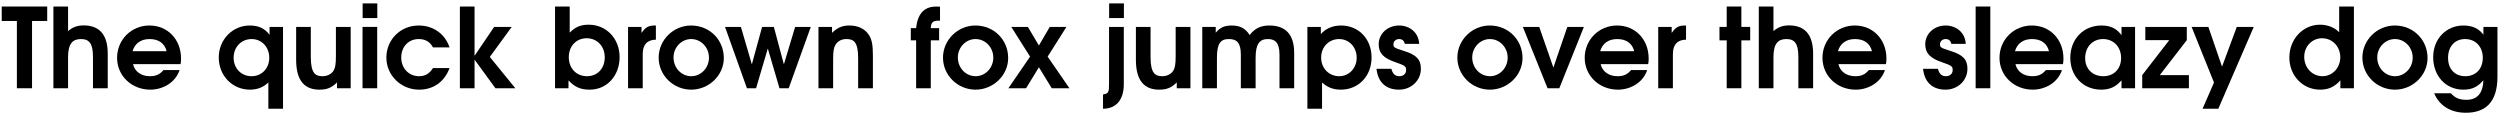
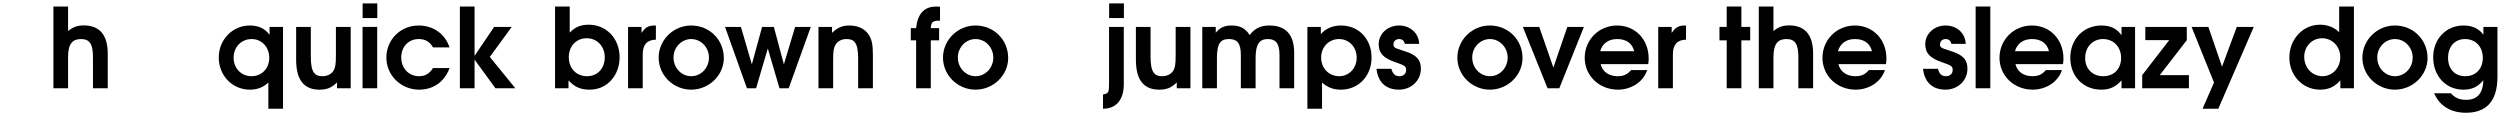
<svg xmlns="http://www.w3.org/2000/svg" width="972px" height="46px" viewBox="0 0 972 46" version="1.1">
  <g id="surface1">
-     <path style=" stroke:none;fill-rule:nonzero;fill:rgb(0%,0%,0%);fill-opacity:1;" d="M 0.668 8.156 L 6.562 8.156 L 6.562 34.312 L 12.457 34.312 L 12.457 8.156 L 18.352 8.156 L 18.352 2.535 L 0.668 2.535 Z M 0.668 8.156 " />
    <path style=" stroke:none;fill-rule:nonzero;fill:rgb(0%,0%,0%);fill-opacity:1;" d="M 20.766 34.312 L 26.465 34.312 L 26.465 22.211 C 26.465 16.98 28.223 15.184 31.5 15.184 C 34.859 15.184 36.148 17.137 36.148 22.133 L 36.148 34.312 L 41.887 34.312 L 41.887 20.844 C 41.887 13.035 38.254 9.875 32.516 9.875 C 30.094 9.875 28.184 10.578 26.465 12.098 L 26.465 2.535 L 20.766 2.535 Z M 20.766 34.312 " />
-     <path style=" stroke:none;fill-rule:nonzero;fill:rgb(0%,0%,0%);fill-opacity:1;" d="M 45.52 22.484 C 45.52 29.434 51.141 34.859 58.441 34.859 C 63.246 34.859 68.203 32.168 69.805 27.246 L 63.559 27.246 C 62.074 28.965 60.668 29.629 58.285 29.629 C 54.891 29.629 52.391 27.832 51.727 24.945 L 70.195 24.945 C 70.352 24.125 70.391 23.617 70.391 22.758 C 70.391 15.34 65.199 9.914 58.09 9.914 C 51.062 9.914 45.52 15.457 45.52 22.484 Z M 51.531 19.906 C 52.43 16.863 54.773 15.184 58.168 15.184 C 61.684 15.184 64.027 16.863 64.77 19.906 Z M 51.531 19.906 " />
    <path style=" stroke:none;fill-rule:nonzero;fill:rgb(0%,0%,0%);fill-opacity:1;" d="M 85.051 22.328 C 85.051 29.395 90.324 34.859 97.156 34.859 C 100.082 34.859 102.426 33.922 104.34 32.051 L 104.34 42.277 L 110.039 42.277 L 110.039 10.461 L 104.809 10.461 L 104.809 13.543 C 102.934 11.043 100.551 9.914 97.078 9.914 C 90.402 9.914 85.051 15.418 85.051 22.328 Z M 90.832 22.445 C 90.832 18.27 93.836 15.184 97.859 15.184 C 101.762 15.184 104.691 18.309 104.691 22.484 C 104.691 26.582 101.762 29.629 97.82 29.629 C 93.797 29.629 90.832 26.582 90.832 22.445 Z M 90.832 22.445 " />
    <path style=" stroke:none;fill-rule:nonzero;fill:rgb(0%,0%,0%);fill-opacity:1;" d="M 115.141 23.266 C 115.141 31.66 118.656 34.859 124.199 34.859 C 127.09 34.859 128.887 34.156 131.031 32.051 L 131.031 34.312 L 136.344 34.312 L 136.344 10.461 L 130.602 10.461 L 130.602 21.703 C 130.602 24.906 130.367 26.348 129.703 27.441 C 128.848 28.809 127.285 29.629 125.371 29.629 C 122.598 29.629 120.844 28.457 120.844 22.133 L 120.844 10.461 L 115.141 10.461 Z M 115.141 23.266 " />
    <path style=" stroke:none;fill-rule:nonzero;fill:rgb(0%,0%,0%);fill-opacity:1;" d="M 140.953 34.312 L 146.652 34.312 L 146.652 10.461 L 140.953 10.461 Z M 140.992 7.023 L 146.691 7.023 L 146.691 1.324 L 140.992 1.324 Z M 140.992 7.023 " />
    <path style=" stroke:none;fill-rule:nonzero;fill:rgb(0%,0%,0%);fill-opacity:1;" d="M 150.223 22.406 C 150.223 29.316 155.922 34.859 162.949 34.859 C 168.492 34.859 172.828 31.816 174.781 26.465 L 168.336 26.465 C 166.934 28.691 165.293 29.629 162.91 29.629 C 158.969 29.629 156 26.543 156 22.367 C 156 18.191 158.812 15.184 162.793 15.184 C 165.371 15.184 167.168 16.238 168.336 18.426 L 174.781 18.426 C 172.945 12.957 168.219 9.914 162.793 9.914 C 155.727 9.914 150.223 15.379 150.223 22.406 Z M 150.223 22.406 " />
    <path style=" stroke:none;fill-rule:nonzero;fill:rgb(0%,0%,0%);fill-opacity:1;" d="M 178.805 34.312 L 184.508 34.312 L 184.508 23.188 L 192.629 34.312 L 200.359 34.312 L 190.441 22.133 L 198.953 10.461 L 192.121 10.461 L 184.508 21.703 L 184.508 2.535 L 178.805 2.535 Z M 178.805 34.312 " />
    <path style=" stroke:none;fill-rule:nonzero;fill:rgb(0%,0%,0%);fill-opacity:1;" d="M 215.801 34.312 L 221.031 34.312 L 221.031 31.27 C 223.492 33.883 225.758 34.859 229.309 34.859 C 235.984 34.859 240.906 29.395 240.906 22.211 C 240.906 15.027 235.75 9.602 228.918 9.602 C 225.797 9.602 223.688 10.461 221.5 12.684 L 221.5 2.535 L 215.801 2.535 Z M 221.148 22.211 C 221.148 17.918 224.078 14.871 228.098 14.871 C 232.16 14.871 235.125 17.996 235.125 22.25 C 235.125 26.621 232.316 29.629 228.215 29.629 C 224.078 29.629 221.148 26.582 221.148 22.211 Z M 221.148 22.211 " />
    <path style=" stroke:none;fill-rule:nonzero;fill:rgb(0%,0%,0%);fill-opacity:1;" d="M 244.191 34.312 L 249.891 34.312 L 249.891 21.078 C 249.891 17.371 251.57 15.496 255.008 15.418 L 255.008 9.914 L 254.578 9.914 C 252.117 9.914 250.945 10.617 249.422 12.801 L 249.422 10.461 L 244.191 10.461 Z M 244.191 34.312 " />
    <path style=" stroke:none;fill-rule:nonzero;fill:rgb(0%,0%,0%);fill-opacity:1;" d="M 256.086 22.406 C 256.086 29.277 261.785 34.859 268.734 34.859 C 275.645 34.859 281.422 29.277 281.422 22.562 C 281.422 15.457 275.879 9.914 268.695 9.914 C 261.785 9.914 256.086 15.574 256.086 22.406 Z M 261.863 22.328 C 261.863 18.387 264.988 15.184 268.734 15.184 C 272.562 15.184 275.645 18.426 275.645 22.406 C 275.645 26.387 272.562 29.629 268.773 29.629 C 264.91 29.629 261.863 26.387 261.863 22.328 Z M 261.863 22.328 " />
    <path style=" stroke:none;fill-rule:nonzero;fill:rgb(0%,0%,0%);fill-opacity:1;" d="M 281.895 10.461 L 290.406 34.312 L 293.961 34.312 L 298.527 18.852 L 303.059 34.312 L 306.648 34.312 L 315.238 10.461 L 309.148 10.461 L 304.773 25.023 L 300.871 10.461 L 296.305 10.461 L 292.32 25.023 L 288.066 10.461 Z M 281.895 10.461 " />
    <path style=" stroke:none;fill-rule:nonzero;fill:rgb(0%,0%,0%);fill-opacity:1;" d="M 318.223 34.312 L 323.922 34.312 L 323.922 23.07 C 323.922 19.906 324.156 18.543 324.859 17.371 C 325.758 15.926 327.281 15.184 329.078 15.184 C 331.926 15.184 333.645 16.277 333.645 22.641 L 333.645 34.312 L 339.383 34.312 L 339.383 21.547 C 339.383 17.293 338.953 15.223 337.664 13.348 C 336.105 11.121 333.527 9.914 330.207 9.914 C 327.516 9.914 325.602 10.734 323.492 12.762 L 323.492 10.461 L 318.223 10.461 Z M 318.223 34.312 " />
    <path style=" stroke:none;fill-rule:nonzero;fill:rgb(0%,0%,0%);fill-opacity:1;" d="M 354.121 15.691 L 356.191 15.691 L 356.191 34.312 L 361.891 34.312 L 361.891 15.691 L 365.129 15.691 L 365.129 10.93 L 361.891 10.93 C 361.969 8.742 362.672 8.039 364.934 8.039 L 365.48 8.039 L 365.48 2.613 C 364.781 2.535 364.469 2.535 364.078 2.535 C 359.938 2.535 356.816 4.641 356.191 10.93 L 354.121 10.93 Z M 354.121 15.691 " />
    <path style=" stroke:none;fill-rule:nonzero;fill:rgb(0%,0%,0%);fill-opacity:1;" d="M 366.637 22.406 C 366.637 29.277 372.336 34.859 379.285 34.859 C 386.199 34.859 391.977 29.277 391.977 22.562 C 391.977 15.457 386.434 9.914 379.246 9.914 C 372.336 9.914 366.637 15.574 366.637 22.406 Z M 372.414 22.328 C 372.414 18.387 375.539 15.184 379.285 15.184 C 383.113 15.184 386.199 18.426 386.199 22.406 C 386.199 26.387 383.113 29.629 379.324 29.629 C 375.461 29.629 372.414 26.387 372.414 22.328 Z M 372.414 22.328 " />
-     <path style=" stroke:none;fill-rule:nonzero;fill:rgb(0%,0%,0%);fill-opacity:1;" d="M 392.059 34.312 L 398.93 34.312 L 403.926 26.156 L 408.926 34.312 L 415.797 34.312 L 407.324 22.016 L 414.625 10.461 L 408.145 10.461 L 403.926 17.684 L 399.633 10.461 L 393.191 10.461 L 400.492 22.016 Z M 392.059 34.312 " />
    <path style=" stroke:none;fill-rule:nonzero;fill:rgb(0%,0%,0%);fill-opacity:1;" d="M 428.852 36.734 L 428.852 42.277 C 433.691 42.277 436.934 39.117 436.934 32.715 L 436.934 10.461 L 431.195 10.461 L 431.195 32.598 C 431.195 35.953 431 36.344 428.852 36.734 Z M 431.234 7.023 L 436.973 7.023 L 436.973 1.324 L 431.234 1.324 Z M 431.234 7.023 " />
    <path style=" stroke:none;fill-rule:nonzero;fill:rgb(0%,0%,0%);fill-opacity:1;" d="M 441.637 23.266 C 441.637 31.66 445.148 34.859 450.695 34.859 C 453.582 34.859 455.379 34.156 457.527 32.051 L 457.527 34.312 L 462.836 34.312 L 462.836 10.461 L 457.098 10.461 L 457.098 21.703 C 457.098 24.906 456.863 26.348 456.199 27.441 C 455.34 28.809 453.777 29.629 451.867 29.629 C 449.094 29.629 447.336 28.457 447.336 22.133 L 447.336 10.461 L 441.637 10.461 Z M 441.637 23.266 " />
    <path style=" stroke:none;fill-rule:nonzero;fill:rgb(0%,0%,0%);fill-opacity:1;" d="M 467.445 34.312 L 473.145 34.312 L 473.145 22.562 C 473.145 16.941 474.473 15.184 477.793 15.184 C 480.797 15.184 482.438 16.551 482.438 21.234 L 482.438 34.312 L 488.18 34.312 L 488.18 22.562 C 488.18 16.902 489.816 15.184 492.98 15.184 C 495.637 15.184 497.469 16.473 497.469 21.234 L 497.469 34.312 L 503.172 34.312 L 503.172 20.531 C 503.172 13.387 499.812 9.914 493.527 9.914 C 490.168 9.914 487.828 11.043 485.875 13.621 C 484.234 11.043 482.125 9.914 478.887 9.914 C 476.074 9.914 474.355 10.695 472.68 12.723 L 472.68 10.461 L 467.445 10.461 Z M 467.445 34.312 " />
    <path style=" stroke:none;fill-rule:nonzero;fill:rgb(0%,0%,0%);fill-opacity:1;" d="M 508.312 42.277 L 514.012 42.277 L 514.012 32.09 C 516.16 34 518.383 34.859 521.312 34.859 C 528.223 34.859 533.262 29.551 533.262 22.328 C 533.262 15.145 528.262 9.914 521.391 9.914 C 518.152 9.914 515.379 11.121 513.543 13.27 L 513.543 10.461 L 508.312 10.461 Z M 513.66 22.367 C 513.66 18.27 516.668 15.184 520.648 15.184 C 524.516 15.184 527.48 18.309 527.48 22.445 C 527.48 26.465 524.516 29.629 520.727 29.629 C 516.668 29.629 513.66 26.543 513.66 22.367 Z M 513.66 22.367 " />
    <path style=" stroke:none;fill-rule:nonzero;fill:rgb(0%,0%,0%);fill-opacity:1;" d="M 535.18 26.738 C 535.766 32.285 539.164 34.859 543.926 34.859 C 548.688 34.859 552.438 31.309 552.438 26.738 C 552.438 23.227 550.797 21.312 545.801 19.789 C 541.895 18.543 541.777 18.426 541.777 17.176 C 541.777 16.043 542.715 15.184 543.965 15.184 C 545.176 15.184 545.918 15.809 546.191 17.059 L 551.773 17.059 C 551.578 12.566 547.984 9.914 543.965 9.914 C 539.512 9.914 536.039 13.113 536.039 17.176 C 536.039 20.688 537.914 22.641 542.676 24.242 C 546.504 25.531 546.699 25.922 546.699 27.285 C 546.699 28.652 545.605 29.629 544.121 29.629 C 542.441 29.629 541.504 28.77 540.957 26.738 Z M 535.18 26.738 " />
    <path style=" stroke:none;fill-rule:nonzero;fill:rgb(0%,0%,0%);fill-opacity:1;" d="M 566.621 22.406 C 566.621 29.277 572.32 34.859 579.27 34.859 C 586.18 34.859 591.957 29.277 591.957 22.562 C 591.957 15.457 586.414 9.914 579.23 9.914 C 572.32 9.914 566.621 15.574 566.621 22.406 Z M 572.398 22.328 C 572.398 18.387 575.523 15.184 579.27 15.184 C 583.098 15.184 586.18 18.426 586.18 22.406 C 586.18 26.387 583.098 29.629 579.309 29.629 C 575.445 29.629 572.398 26.387 572.398 22.328 Z M 572.398 22.328 " />
    <path style=" stroke:none;fill-rule:nonzero;fill:rgb(0%,0%,0%);fill-opacity:1;" d="M 592.086 10.461 L 601.688 34.312 L 606.258 34.312 L 615.82 10.461 L 609.379 10.461 L 603.953 26.27 L 598.449 10.461 Z M 592.086 10.461 " />
    <path style=" stroke:none;fill-rule:nonzero;fill:rgb(0%,0%,0%);fill-opacity:1;" d="M 616.133 22.484 C 616.133 29.434 621.754 34.859 629.055 34.859 C 633.855 34.859 638.816 32.168 640.418 27.246 L 634.168 27.246 C 632.688 28.965 631.281 29.629 628.898 29.629 C 625.504 29.629 623.004 27.832 622.34 24.945 L 640.809 24.945 C 640.965 24.125 641.004 23.617 641.004 22.758 C 641.004 15.34 635.809 9.914 628.703 9.914 C 621.676 9.914 616.133 15.457 616.133 22.484 Z M 622.145 19.906 C 623.043 16.863 625.387 15.184 628.781 15.184 C 632.297 15.184 634.637 16.863 635.379 19.906 Z M 622.145 19.906 " />
    <path style=" stroke:none;fill-rule:nonzero;fill:rgb(0%,0%,0%);fill-opacity:1;" d="M 644.715 34.312 L 650.418 34.312 L 650.418 21.078 C 650.418 17.371 652.098 15.496 655.531 15.418 L 655.531 9.914 L 655.102 9.914 C 652.641 9.914 651.473 10.617 649.949 12.801 L 649.949 10.461 L 644.715 10.461 Z M 644.715 34.312 " />
    <path style=" stroke:none;fill-rule:nonzero;fill:rgb(0%,0%,0%);fill-opacity:1;" d="M 668.531 15.691 L 671.344 15.691 L 671.344 34.312 L 677.043 34.312 L 677.043 15.691 L 680.477 15.691 L 680.477 10.461 L 677.043 10.461 L 677.043 2.535 L 671.344 2.535 L 671.344 10.461 L 668.531 10.461 Z M 668.531 15.691 " />
    <path style=" stroke:none;fill-rule:nonzero;fill:rgb(0%,0%,0%);fill-opacity:1;" d="M 683.82 34.312 L 689.52 34.312 L 689.52 22.211 C 689.52 16.98 691.277 15.184 694.555 15.184 C 697.914 15.184 699.203 17.137 699.203 22.133 L 699.203 34.312 L 704.941 34.312 L 704.941 20.844 C 704.941 13.035 701.309 9.875 695.57 9.875 C 693.148 9.875 691.238 10.578 689.52 12.098 L 689.52 2.535 L 683.82 2.535 Z M 683.82 34.312 " />
    <path style=" stroke:none;fill-rule:nonzero;fill:rgb(0%,0%,0%);fill-opacity:1;" d="M 708.574 22.484 C 708.574 29.434 714.195 34.859 721.496 34.859 C 726.301 34.859 731.258 32.168 732.859 27.246 L 726.613 27.246 C 725.129 28.965 723.723 29.629 721.34 29.629 C 717.945 29.629 715.445 27.832 714.781 24.945 L 733.25 24.945 C 733.406 24.125 733.445 23.617 733.445 22.758 C 733.445 15.34 728.25 9.914 721.145 9.914 C 714.117 9.914 708.574 15.457 708.574 22.484 Z M 714.586 19.906 C 715.484 16.863 717.828 15.184 721.223 15.184 C 724.738 15.184 727.082 16.863 727.82 19.906 Z M 714.586 19.906 " />
    <path style=" stroke:none;fill-rule:nonzero;fill:rgb(0%,0%,0%);fill-opacity:1;" d="M 747.68 26.738 C 748.266 32.285 751.664 34.859 756.426 34.859 C 761.191 34.859 764.938 31.309 764.938 26.738 C 764.938 23.227 763.297 21.312 758.301 19.789 C 754.395 18.543 754.277 18.426 754.277 17.176 C 754.277 16.043 755.215 15.184 756.465 15.184 C 757.676 15.184 758.418 15.809 758.691 17.059 L 764.273 17.059 C 764.078 12.566 760.488 9.914 756.465 9.914 C 752.016 9.914 748.539 13.113 748.539 17.176 C 748.539 20.688 750.414 22.641 755.176 24.242 C 759.004 25.531 759.199 25.922 759.199 27.285 C 759.199 28.652 758.105 29.629 756.621 29.629 C 754.941 29.629 754.004 28.77 753.461 26.738 Z M 747.68 26.738 " />
    <path style=" stroke:none;fill-rule:nonzero;fill:rgb(0%,0%,0%);fill-opacity:1;" d="M 768.129 34.312 L 773.832 34.312 L 773.832 2.535 L 768.129 2.535 Z M 768.129 34.312 " />
    <path style=" stroke:none;fill-rule:nonzero;fill:rgb(0%,0%,0%);fill-opacity:1;" d="M 777.402 22.484 C 777.402 29.434 783.023 34.859 790.324 34.859 C 795.125 34.859 800.086 32.168 801.684 27.246 L 795.438 27.246 C 793.953 28.965 792.551 29.629 790.168 29.629 C 786.77 29.629 784.273 27.832 783.609 24.945 L 802.074 24.945 C 802.23 24.125 802.27 23.617 802.27 22.758 C 802.27 15.34 797.078 9.914 789.973 9.914 C 782.945 9.914 777.402 15.457 777.402 22.484 Z M 783.414 19.906 C 784.312 16.863 786.652 15.184 790.051 15.184 C 793.562 15.184 795.906 16.863 796.648 19.906 Z M 783.414 19.906 " />
    <path style=" stroke:none;fill-rule:nonzero;fill:rgb(0%,0%,0%);fill-opacity:1;" d="M 804.93 22.484 C 804.93 29.668 809.969 34.859 816.957 34.859 C 820.273 34.859 822.578 33.805 824.844 31.23 L 824.844 34.312 L 830.113 34.312 L 830.113 10.461 L 824.844 10.461 L 824.844 13.66 C 822.891 11.043 820.508 9.914 817.074 9.914 C 810.008 9.914 804.93 15.223 804.93 22.484 Z M 810.711 22.602 C 810.711 18.27 813.598 15.184 817.66 15.184 C 821.758 15.184 824.688 18.23 824.688 22.562 C 824.688 26.543 822.109 29.629 817.738 29.629 C 813.598 29.629 810.711 26.777 810.711 22.602 Z M 810.711 22.602 " />
    <path style=" stroke:none;fill-rule:nonzero;fill:rgb(0%,0%,0%);fill-opacity:1;" d="M 832.891 34.312 L 851.047 34.312 L 851.047 29.199 L 839.727 29.199 L 850.227 15.613 L 850.227 10.461 L 834.102 10.461 L 834.102 15.613 L 843.395 15.613 L 832.891 29.199 Z M 832.891 34.312 " />
    <path style=" stroke:none;fill-rule:nonzero;fill:rgb(0%,0%,0%);fill-opacity:1;" d="M 852.094 10.461 L 860.801 32.09 L 856.352 42.277 L 862.48 42.277 L 876.262 10.461 L 869.664 10.461 L 863.926 25.922 L 858.613 10.461 Z M 852.094 10.461 " />
    <path style=" stroke:none;fill-rule:nonzero;fill:rgb(0%,0%,0%);fill-opacity:1;" d="M 890.102 22.367 C 890.102 29.395 895.297 34.859 902.051 34.859 C 905.289 34.859 907.672 33.805 909.938 31.23 L 909.938 34.312 L 915.207 34.312 L 915.207 2.535 L 909.469 2.535 L 909.469 12.566 C 907.789 10.734 905.016 9.602 902.012 9.602 C 895.375 9.602 890.102 15.223 890.102 22.367 Z M 895.883 22.094 C 895.883 18.035 898.926 14.871 902.832 14.871 C 906.852 14.871 909.898 18.113 909.898 22.25 C 909.898 26.387 906.852 29.629 902.988 29.629 C 898.965 29.629 895.883 26.309 895.883 22.094 Z M 895.883 22.094 " />
    <path style=" stroke:none;fill-rule:nonzero;fill:rgb(0%,0%,0%);fill-opacity:1;" d="M 918.496 22.406 C 918.496 29.277 924.195 34.859 931.145 34.859 C 938.055 34.859 943.832 29.277 943.832 22.562 C 943.832 15.457 938.289 9.914 931.105 9.914 C 924.195 9.914 918.496 15.574 918.496 22.406 Z M 924.273 22.328 C 924.273 18.387 927.395 15.184 931.145 15.184 C 934.969 15.184 938.055 18.426 938.055 22.406 C 938.055 26.387 934.969 29.629 931.184 29.629 C 927.316 29.629 924.273 26.387 924.273 22.328 Z M 924.273 22.328 " />
    <path style=" stroke:none;fill-rule:nonzero;fill:rgb(0%,0%,0%);fill-opacity:1;" d="M 946.023 22.211 C 946.023 29.59 950.945 34.859 957.738 34.859 C 961.094 34.859 963.32 33.805 965.547 31.191 C 965.352 36.305 963.164 38.805 958.91 38.805 C 956.215 38.805 954.574 38.102 952.895 36.266 L 946.414 36.266 C 948.367 41.031 952.816 43.84 958.676 43.84 C 966.094 43.84 971.012 40.055 971.012 29.785 L 971.012 10.461 L 965.547 10.461 L 965.547 13.504 C 963.789 11.082 961.211 9.914 957.777 9.914 C 951.023 9.914 946.023 15.184 946.023 22.211 Z M 951.805 22.484 C 951.805 18.113 954.418 15.184 958.402 15.184 C 962.5 15.184 965.312 18.152 965.312 22.484 C 965.312 26.777 962.578 29.629 958.52 29.629 C 954.418 29.629 951.805 26.816 951.805 22.484 Z M 951.805 22.484 " />
  </g>
</svg>